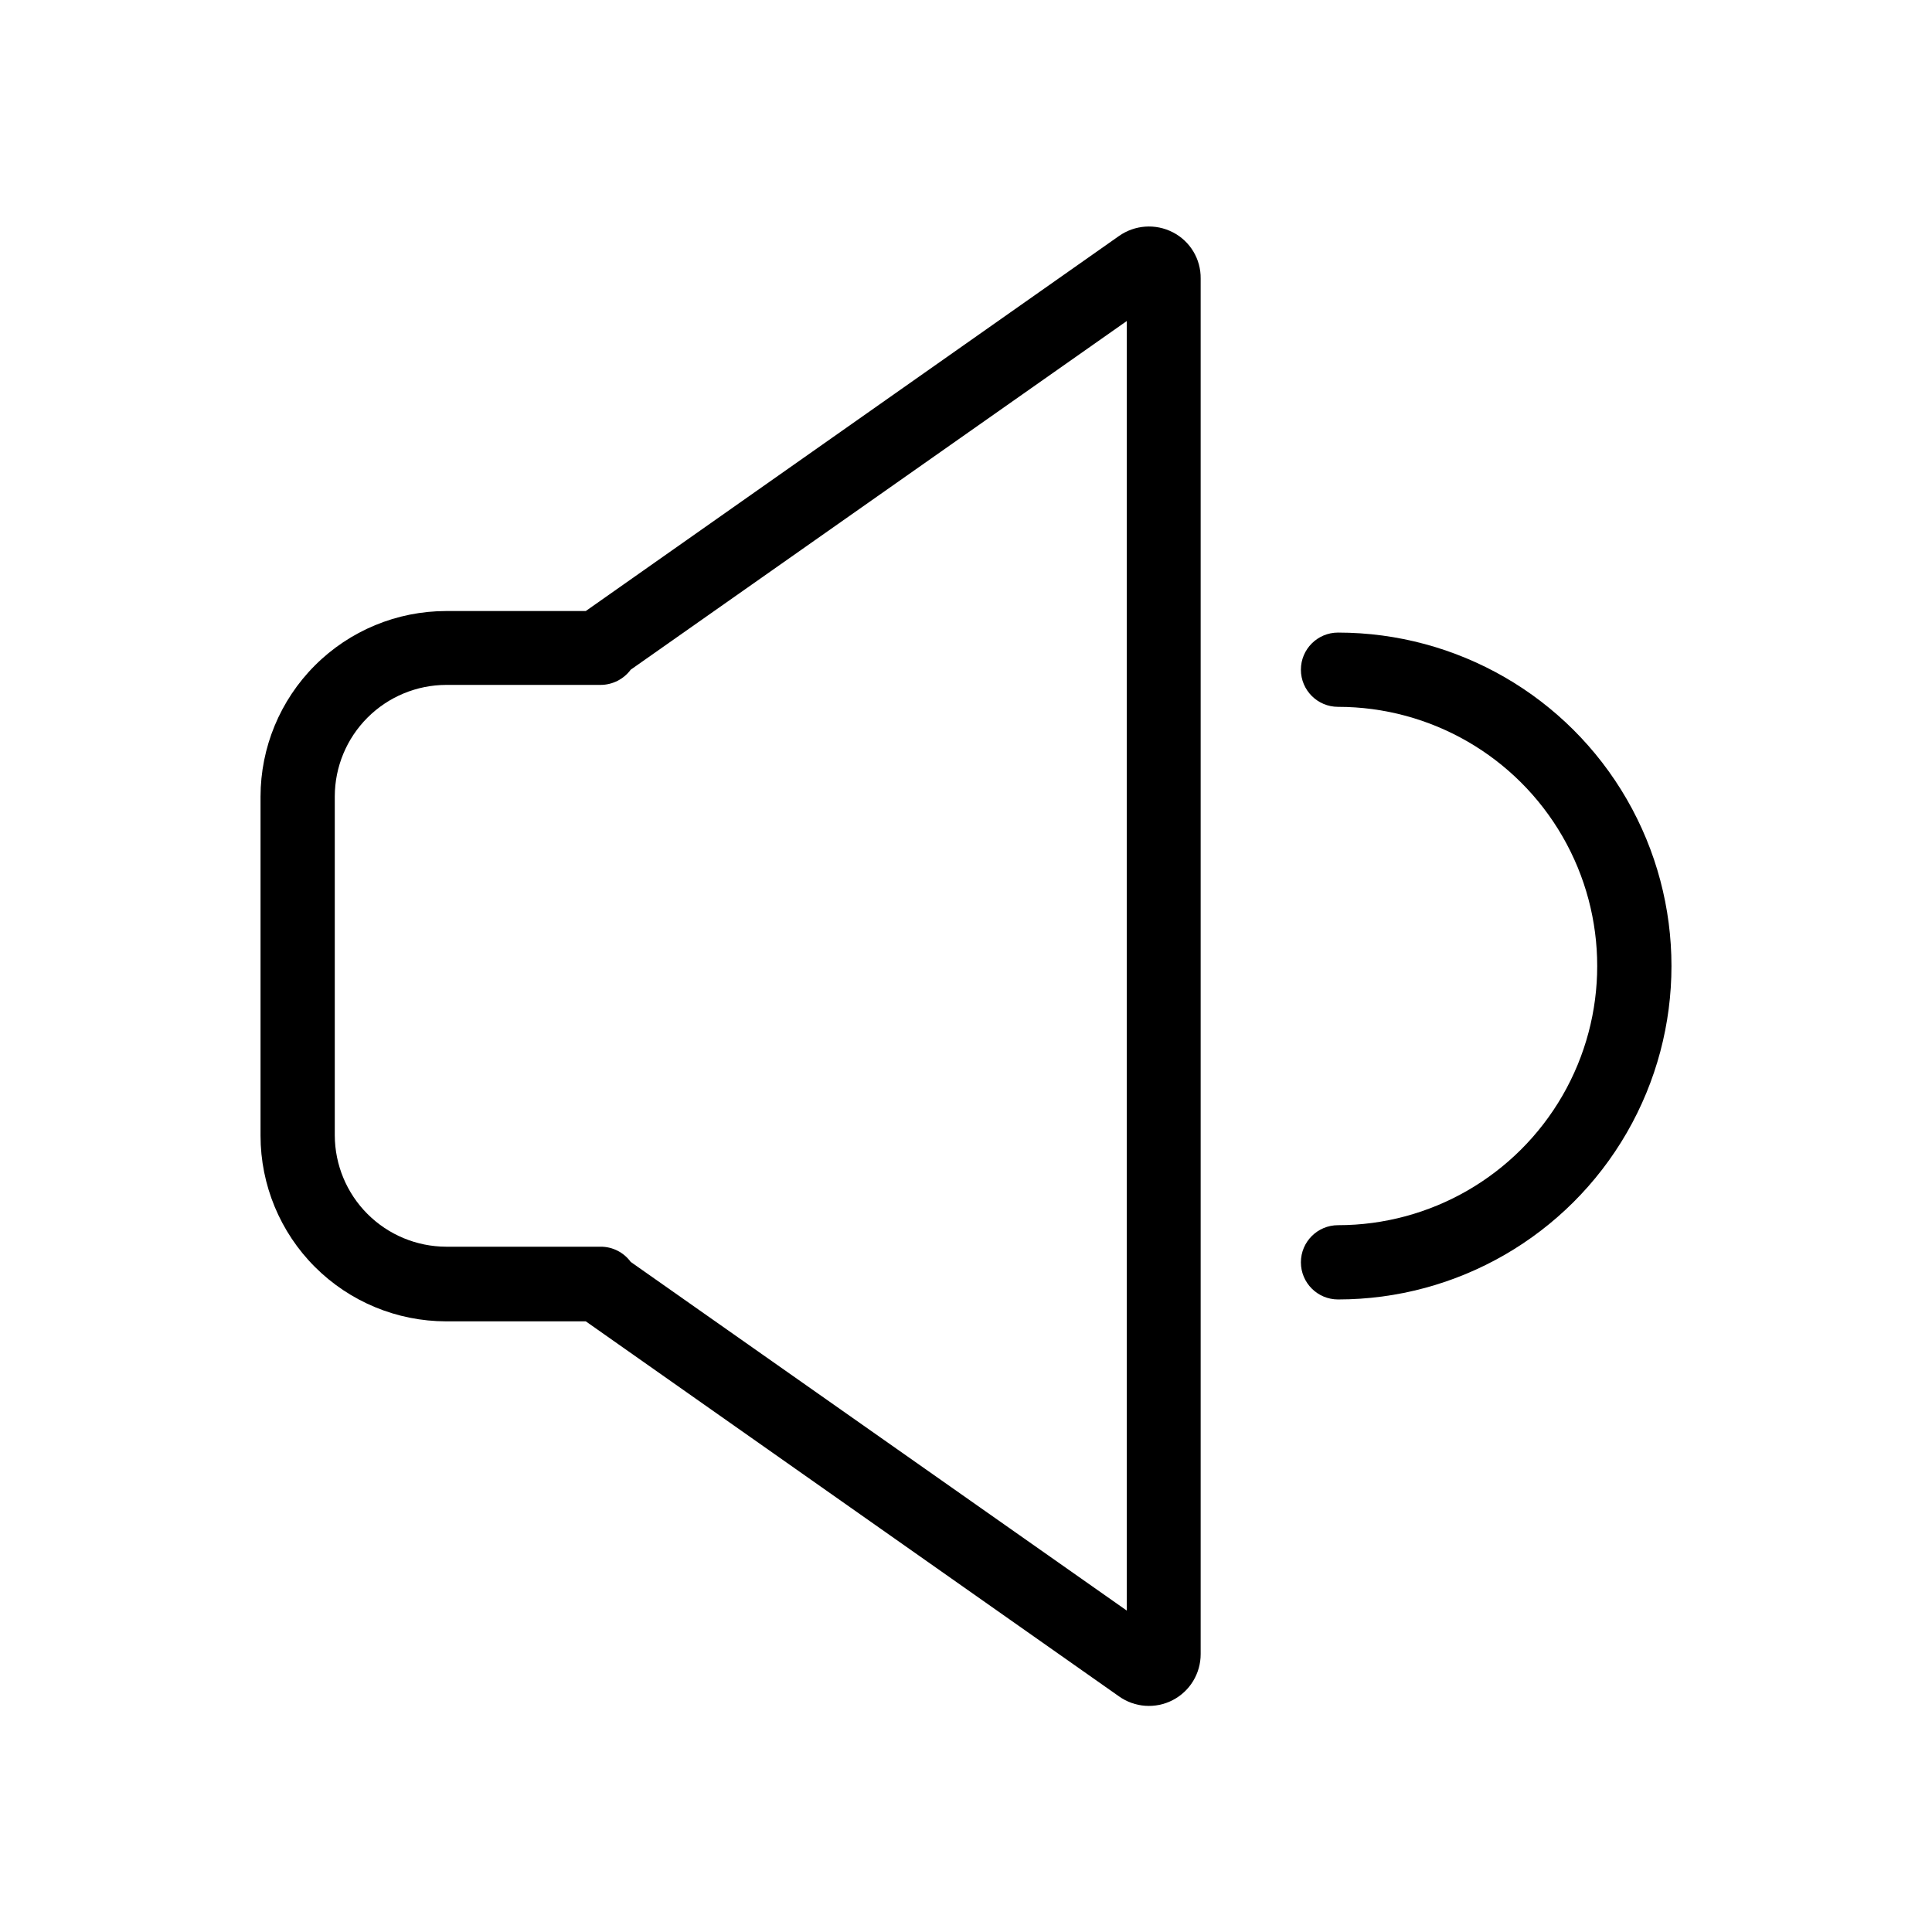
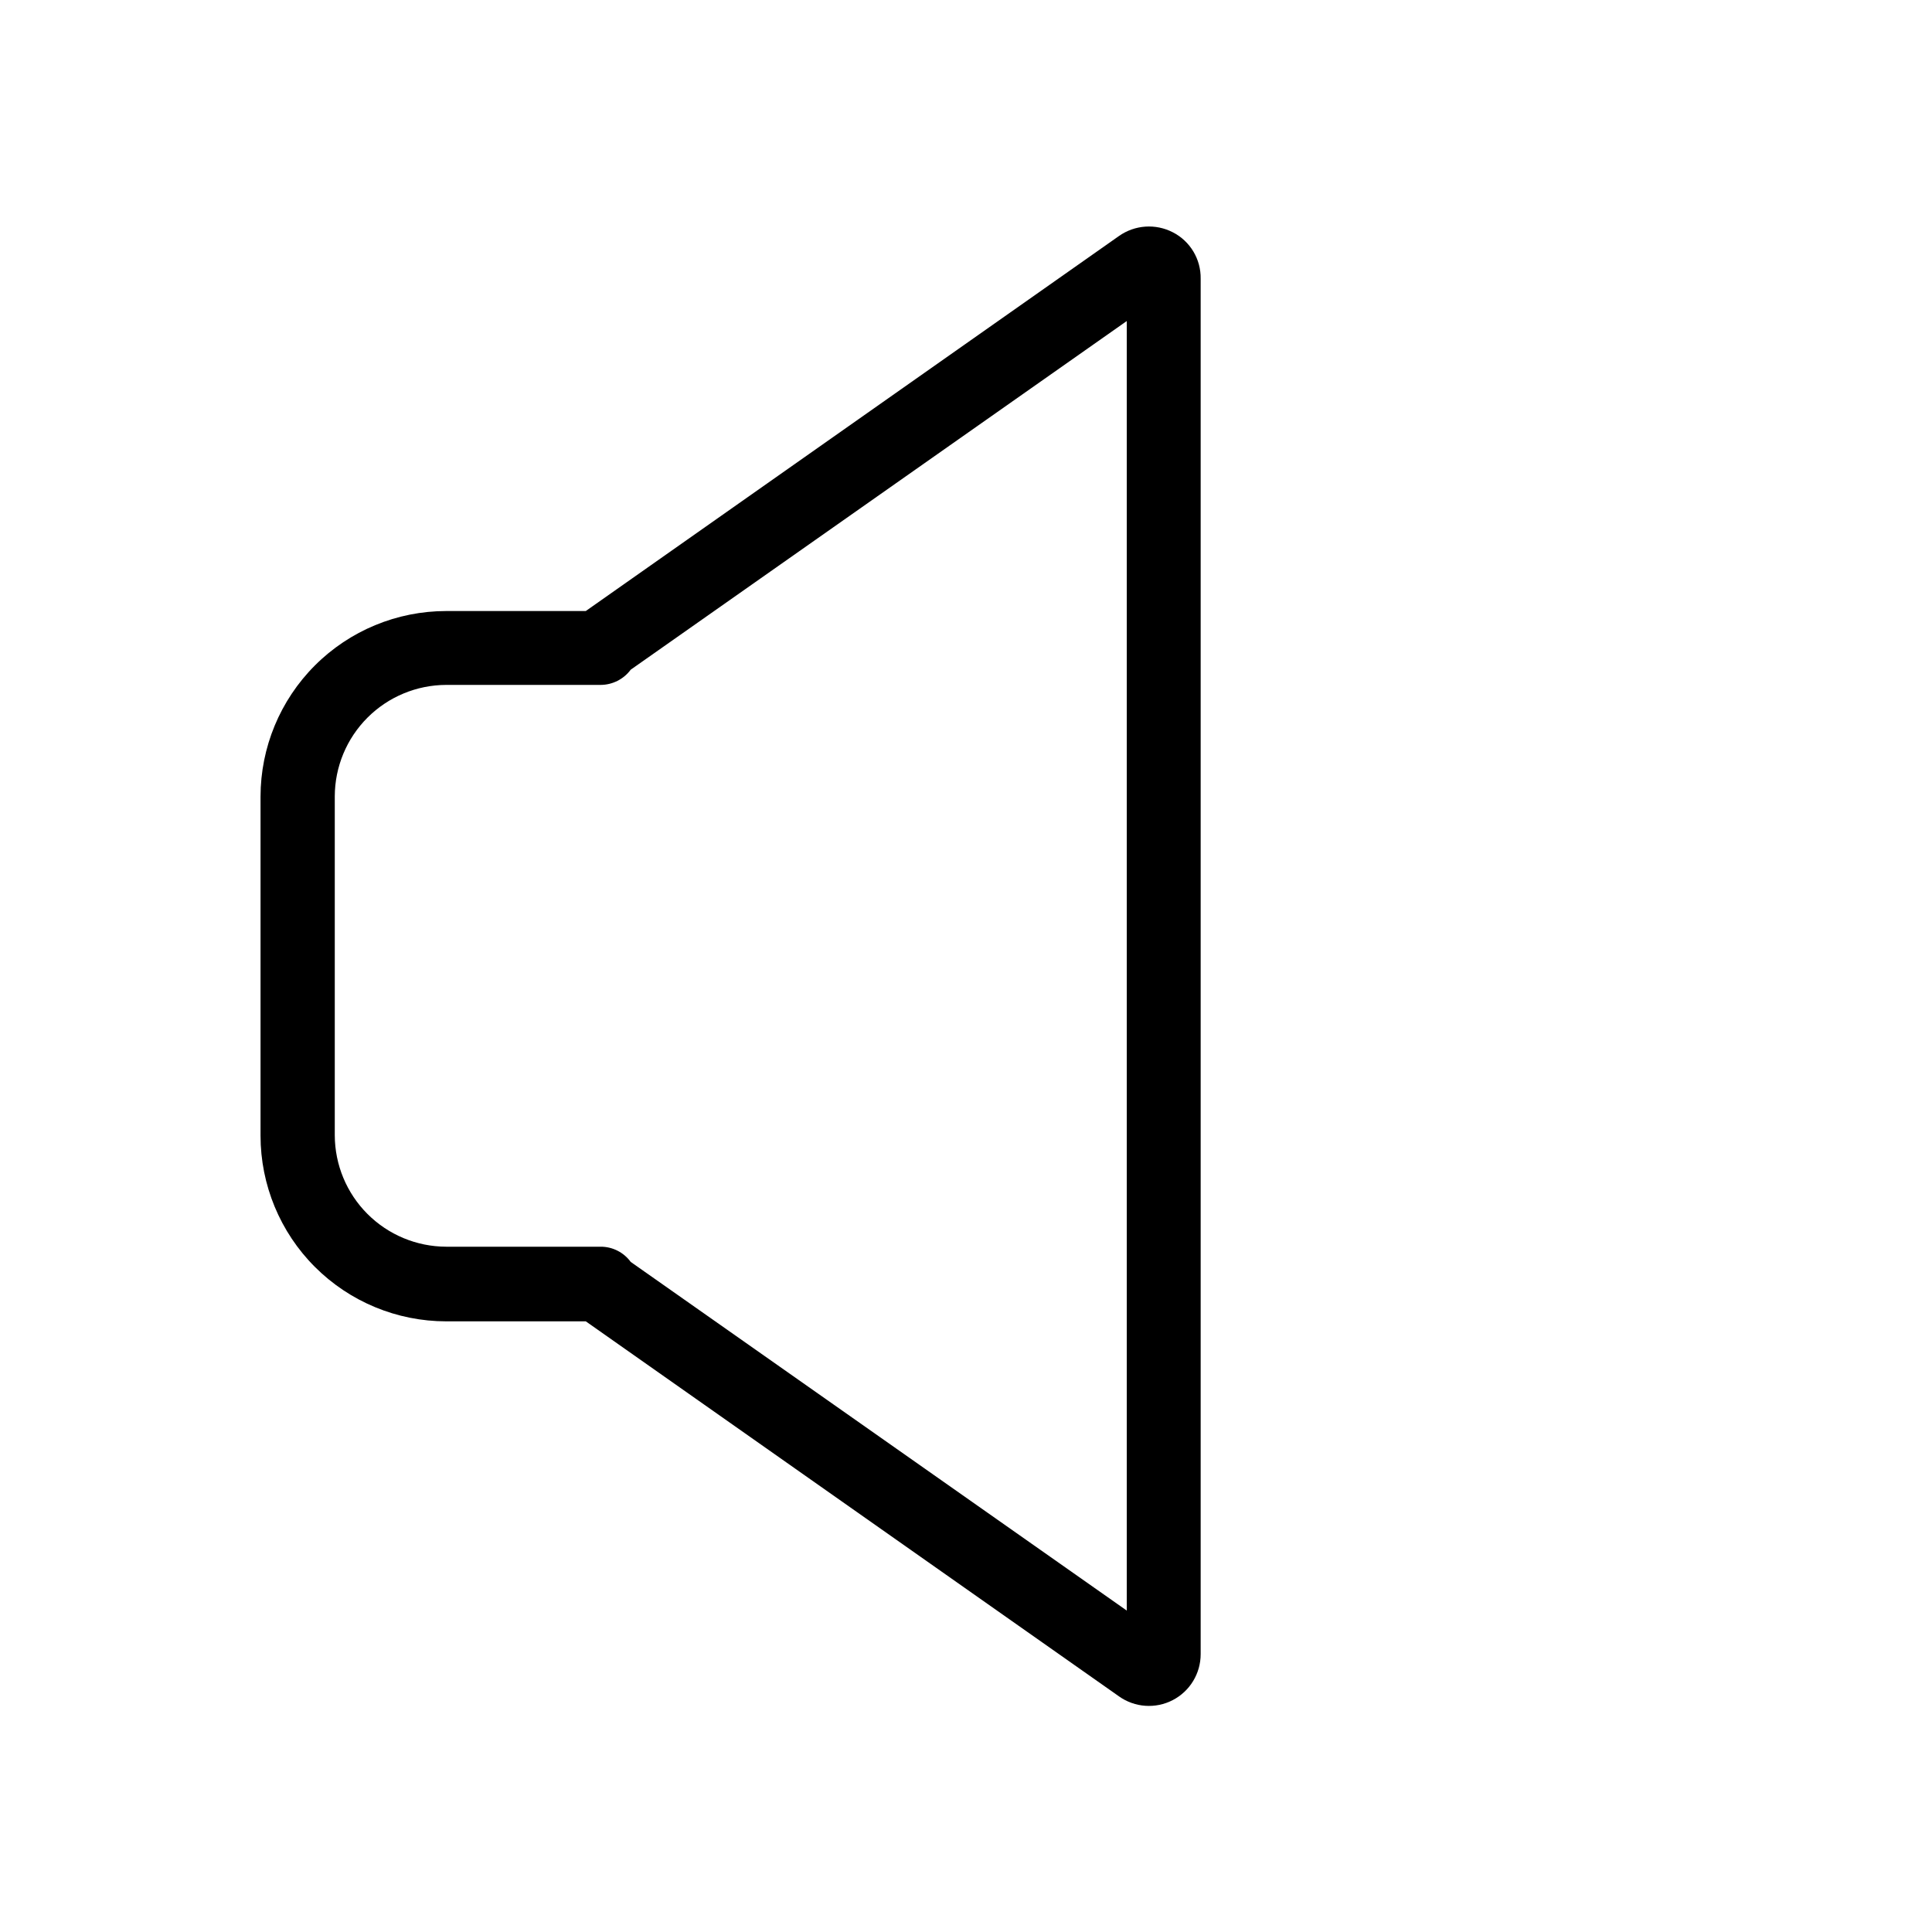
<svg xmlns="http://www.w3.org/2000/svg" fill="#000000" width="800px" height="800px" version="1.1" viewBox="144 144 512 512">
  <g>
-     <path d="m498.59 311.64c-5.434 0-9.84 4.402-9.84 9.84 0 5.434 4.406 9.84 9.84 9.84 24.539 0 47.215 13.09 59.484 34.34s12.27 47.434 0 68.684-34.945 34.344-59.484 34.344c-5.434 0-9.84 4.402-9.84 9.84 0 5.434 4.406 9.84 9.84 9.84 31.57 0 60.742-16.844 76.527-44.184 15.785-27.34 15.785-61.023 0-88.363s-44.957-44.18-76.527-44.18z" />
    <path d="m454.81 205.56c-4.57-2.356-10.066-1.977-14.27 0.984l-141.3 99.383-36.996 0.004c-13.047 0.004-25.559 5.188-34.785 14.414s-14.41 21.738-14.414 34.785v89.84c0.004 13.047 5.188 25.559 14.414 34.785 9.227 9.223 21.738 14.41 34.785 14.414h37l141.3 99.383h-0.004c4.188 2.977 9.688 3.359 14.246 0.996 4.562-2.363 7.418-7.078 7.402-12.211v-364.48c0.086-5.172-2.777-9.941-7.379-12.301zm-12.203 365.26-131.46-92.398c-1.859-2.543-4.82-4.043-7.973-4.031h-40.934c-7.824-0.023-15.316-3.141-20.848-8.672s-8.648-13.027-8.672-20.852v-89.836c0.023-7.824 3.141-15.32 8.672-20.852s13.023-8.648 20.848-8.672h40.934c3.144-0.012 6.098-1.508 7.973-4.031l131.46-92.398z" />
  </g>
</svg>